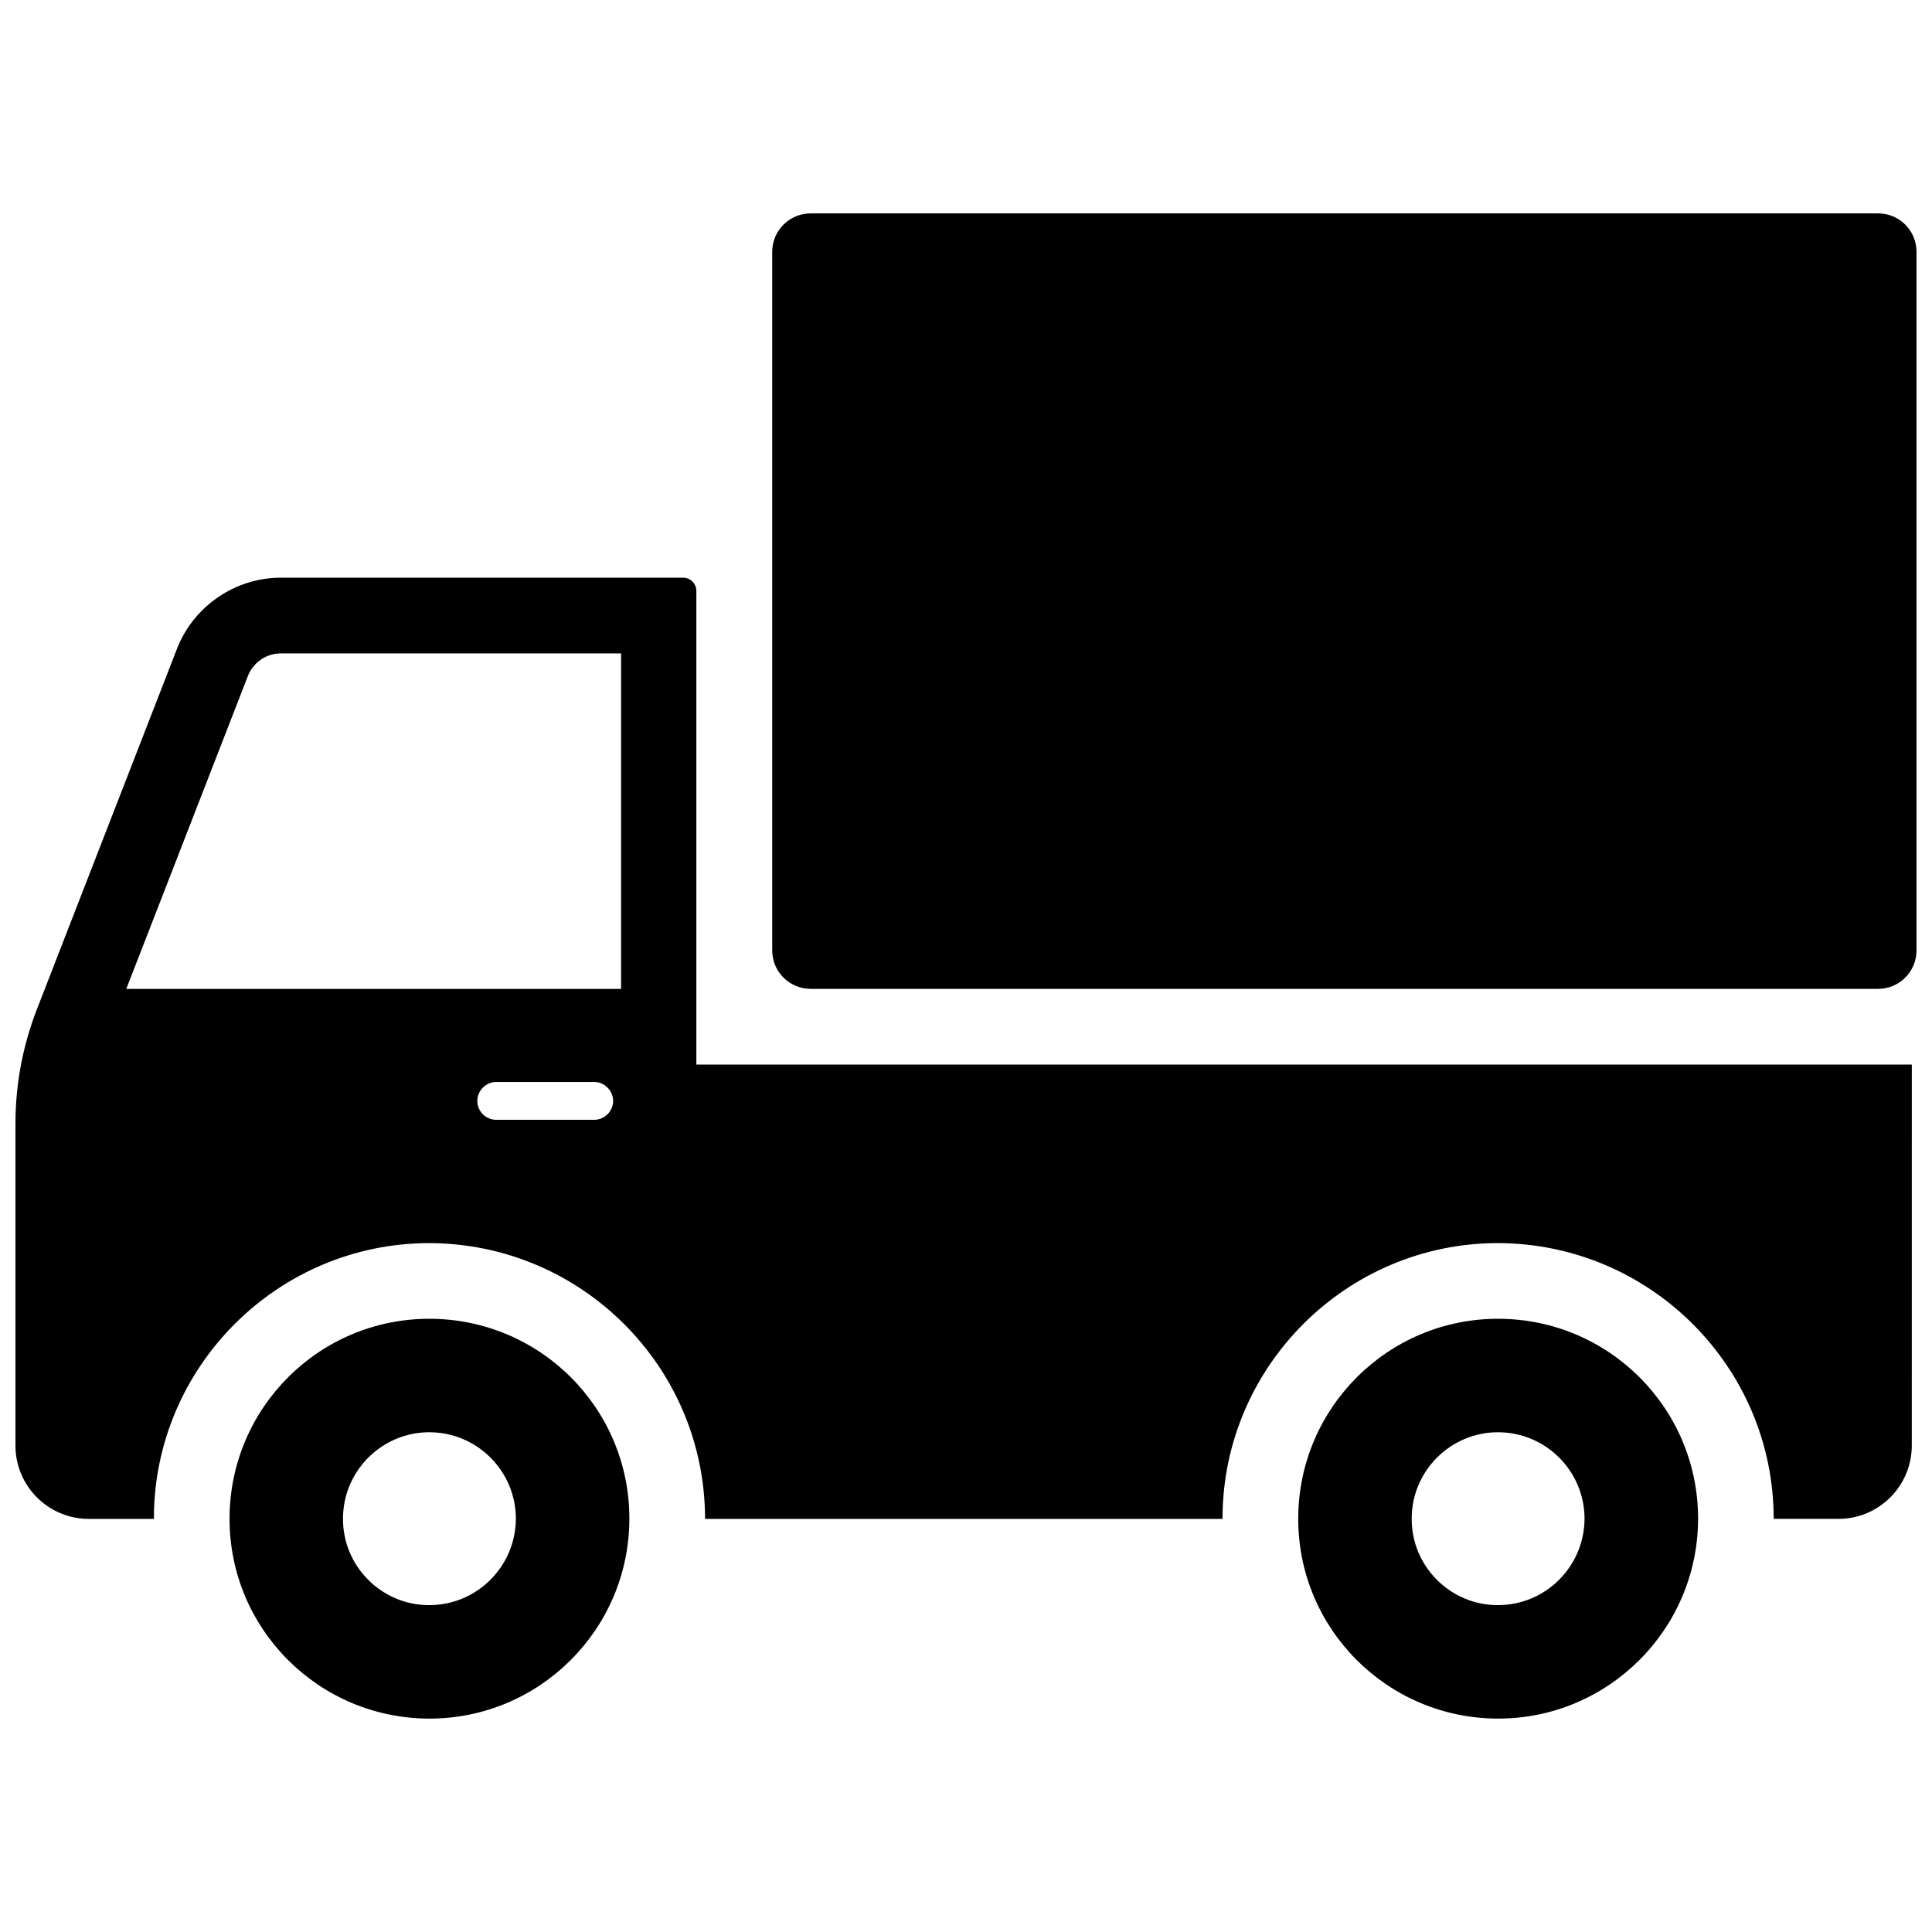
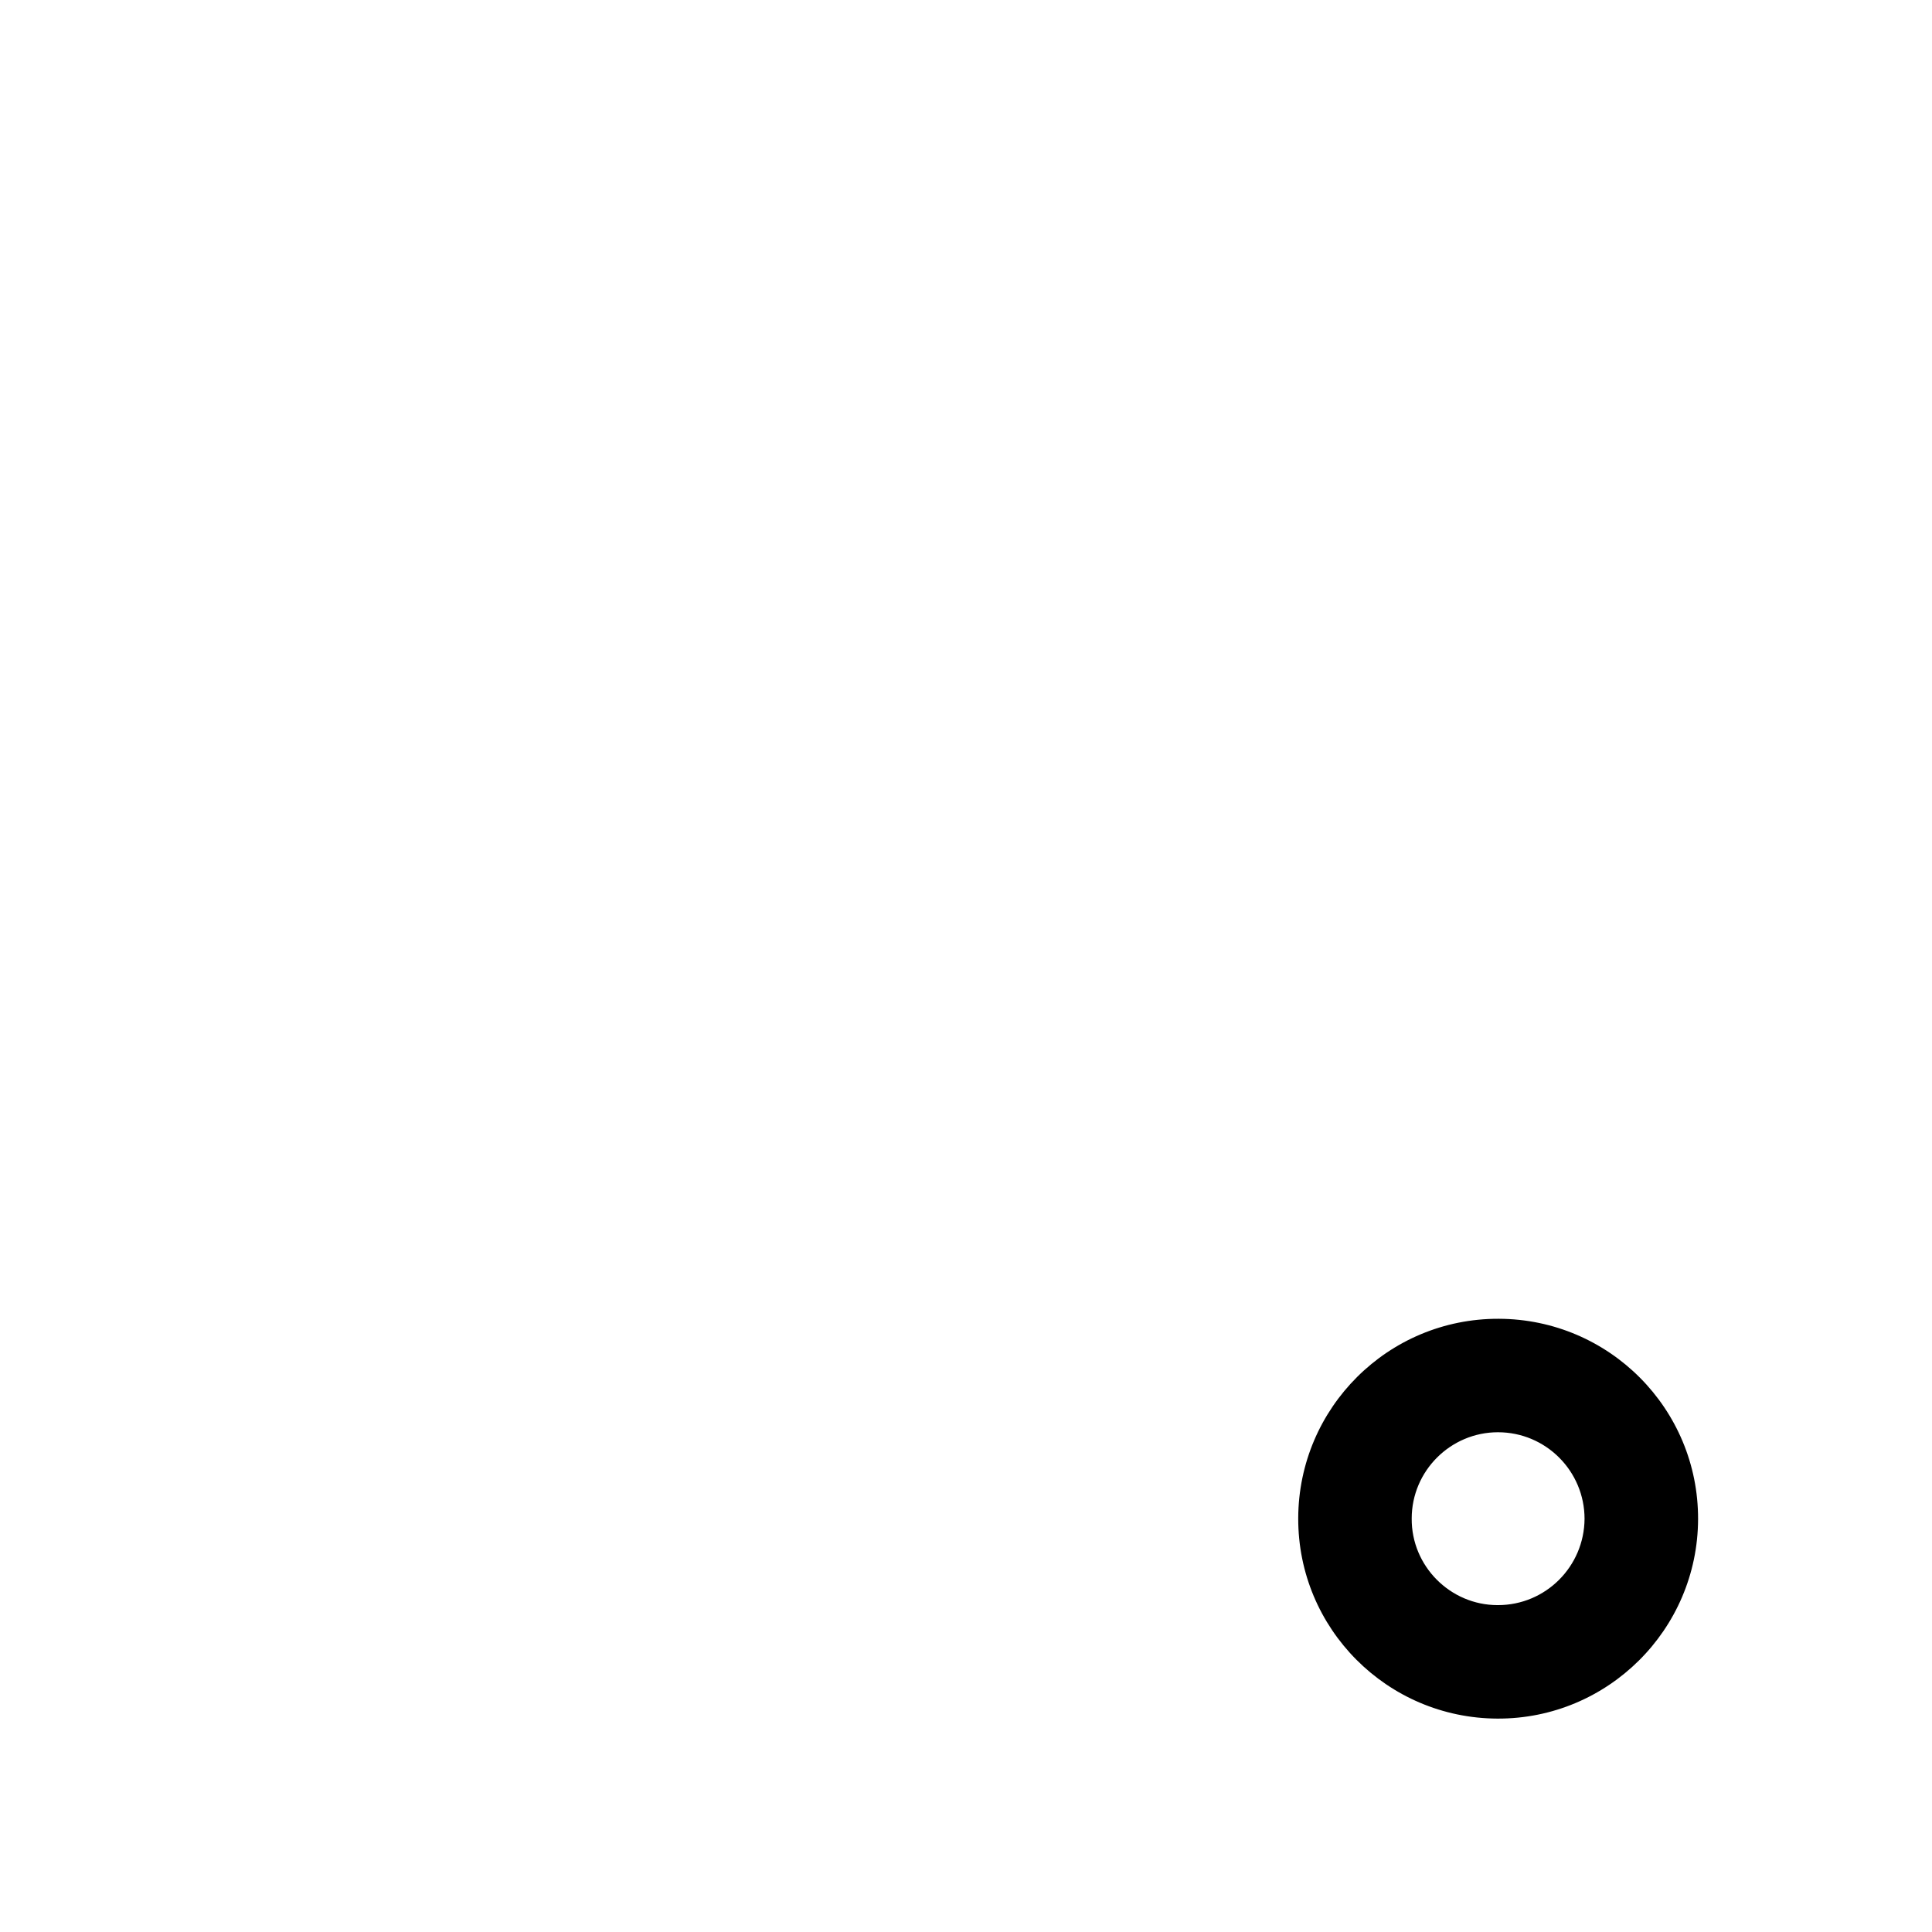
<svg xmlns="http://www.w3.org/2000/svg" width="800px" height="800px" version="1.1" viewBox="144 144 512 512">
  <defs>
    <clipPath id="b">
      <path d="m148.09 297h502.91v250h-502.91z" />
    </clipPath>
    <clipPath id="a">
-       <path d="m348 200h303.9v207h-303.9z" />
-     </clipPath>
+       </clipPath>
  </defs>
  <g clip-path="url(#b)">
-     <path d="m328.54 300.6c0-1.93-1.582-3.512-3.512-3.512h-106.56c-12.129 0-23.16 7.519-27.566 18.844l-37.133 95.566c-3.754 9.664-5.676 19.934-5.676 30.297v85.277c0 10.746 8.707 19.453 19.453 19.453h17.238v-0.301c0.102-40.102 32.883-72.785 72.98-72.785 40.398 0.102 73.082 32.883 73.082 73.082h137.14v-0.301c0.102-40.102 32.883-72.785 72.98-72.785 40.398 0.102 73.082 32.883 73.082 73.082h17.145c10.746 0 19.453-8.707 19.453-19.453l0.008-100.95h-322.11zm-27.07 140.16h-25.961c-2.707 0-5.016-2.203-5.016-5.016 0-2.707 2.305-5.016 5.016-5.016h25.961c2.707 0 5.016 2.305 5.016 5.016 0 2.809-2.309 5.016-5.016 5.016zm7.125-34.688h-131.13l32.18-82.805c1.402-3.707 4.914-6.117 8.824-6.117h90.125z" />
-   </g>
+     </g>
  <g clip-path="url(#a)">
-     <path d="m641.72 200.55h-282.89c-5.629 0-10.188 4.566-10.188 10.188v185.13c0 5.629 4.566 10.188 10.188 10.188h282.88c5.629 0 10.188-4.559 10.188-10.188l-0.004-185.14c0.008-5.629-4.559-10.184-10.176-10.184z" />
-   </g>
+     </g>
  <path d="m541.18 493.49c-29.277-0.102-53.035 23.562-53.137 52.828-0.102 29.277 23.562 53.035 52.828 53.129 29.172 0.102 53.035-23.555 53.137-52.828 0.102-29.277-23.559-53.035-52.828-53.129zm-0.203 75.883h-0.102c-12.531 0-22.859-10.328-22.758-22.953 0-12.633 10.328-22.859 22.852-22.859 12.73 0 22.953 10.328 22.953 22.953-0.086 12.637-10.312 22.859-22.945 22.859z" />
-   <path d="m257.96 493.49c-29.277-0.102-53.035 23.562-53.129 52.828-0.102 29.277 23.562 53.035 52.828 53.129 29.172 0.102 53.035-23.555 53.129-52.828 0.109-29.277-23.555-53.035-52.828-53.129zm-0.199 75.883h-0.102c-12.531 0-22.859-10.328-22.758-22.953 0-12.633 10.328-22.859 22.859-22.859 12.73 0 22.953 10.328 22.953 22.953-0.09 12.637-10.316 22.859-22.953 22.859z" />
</svg>